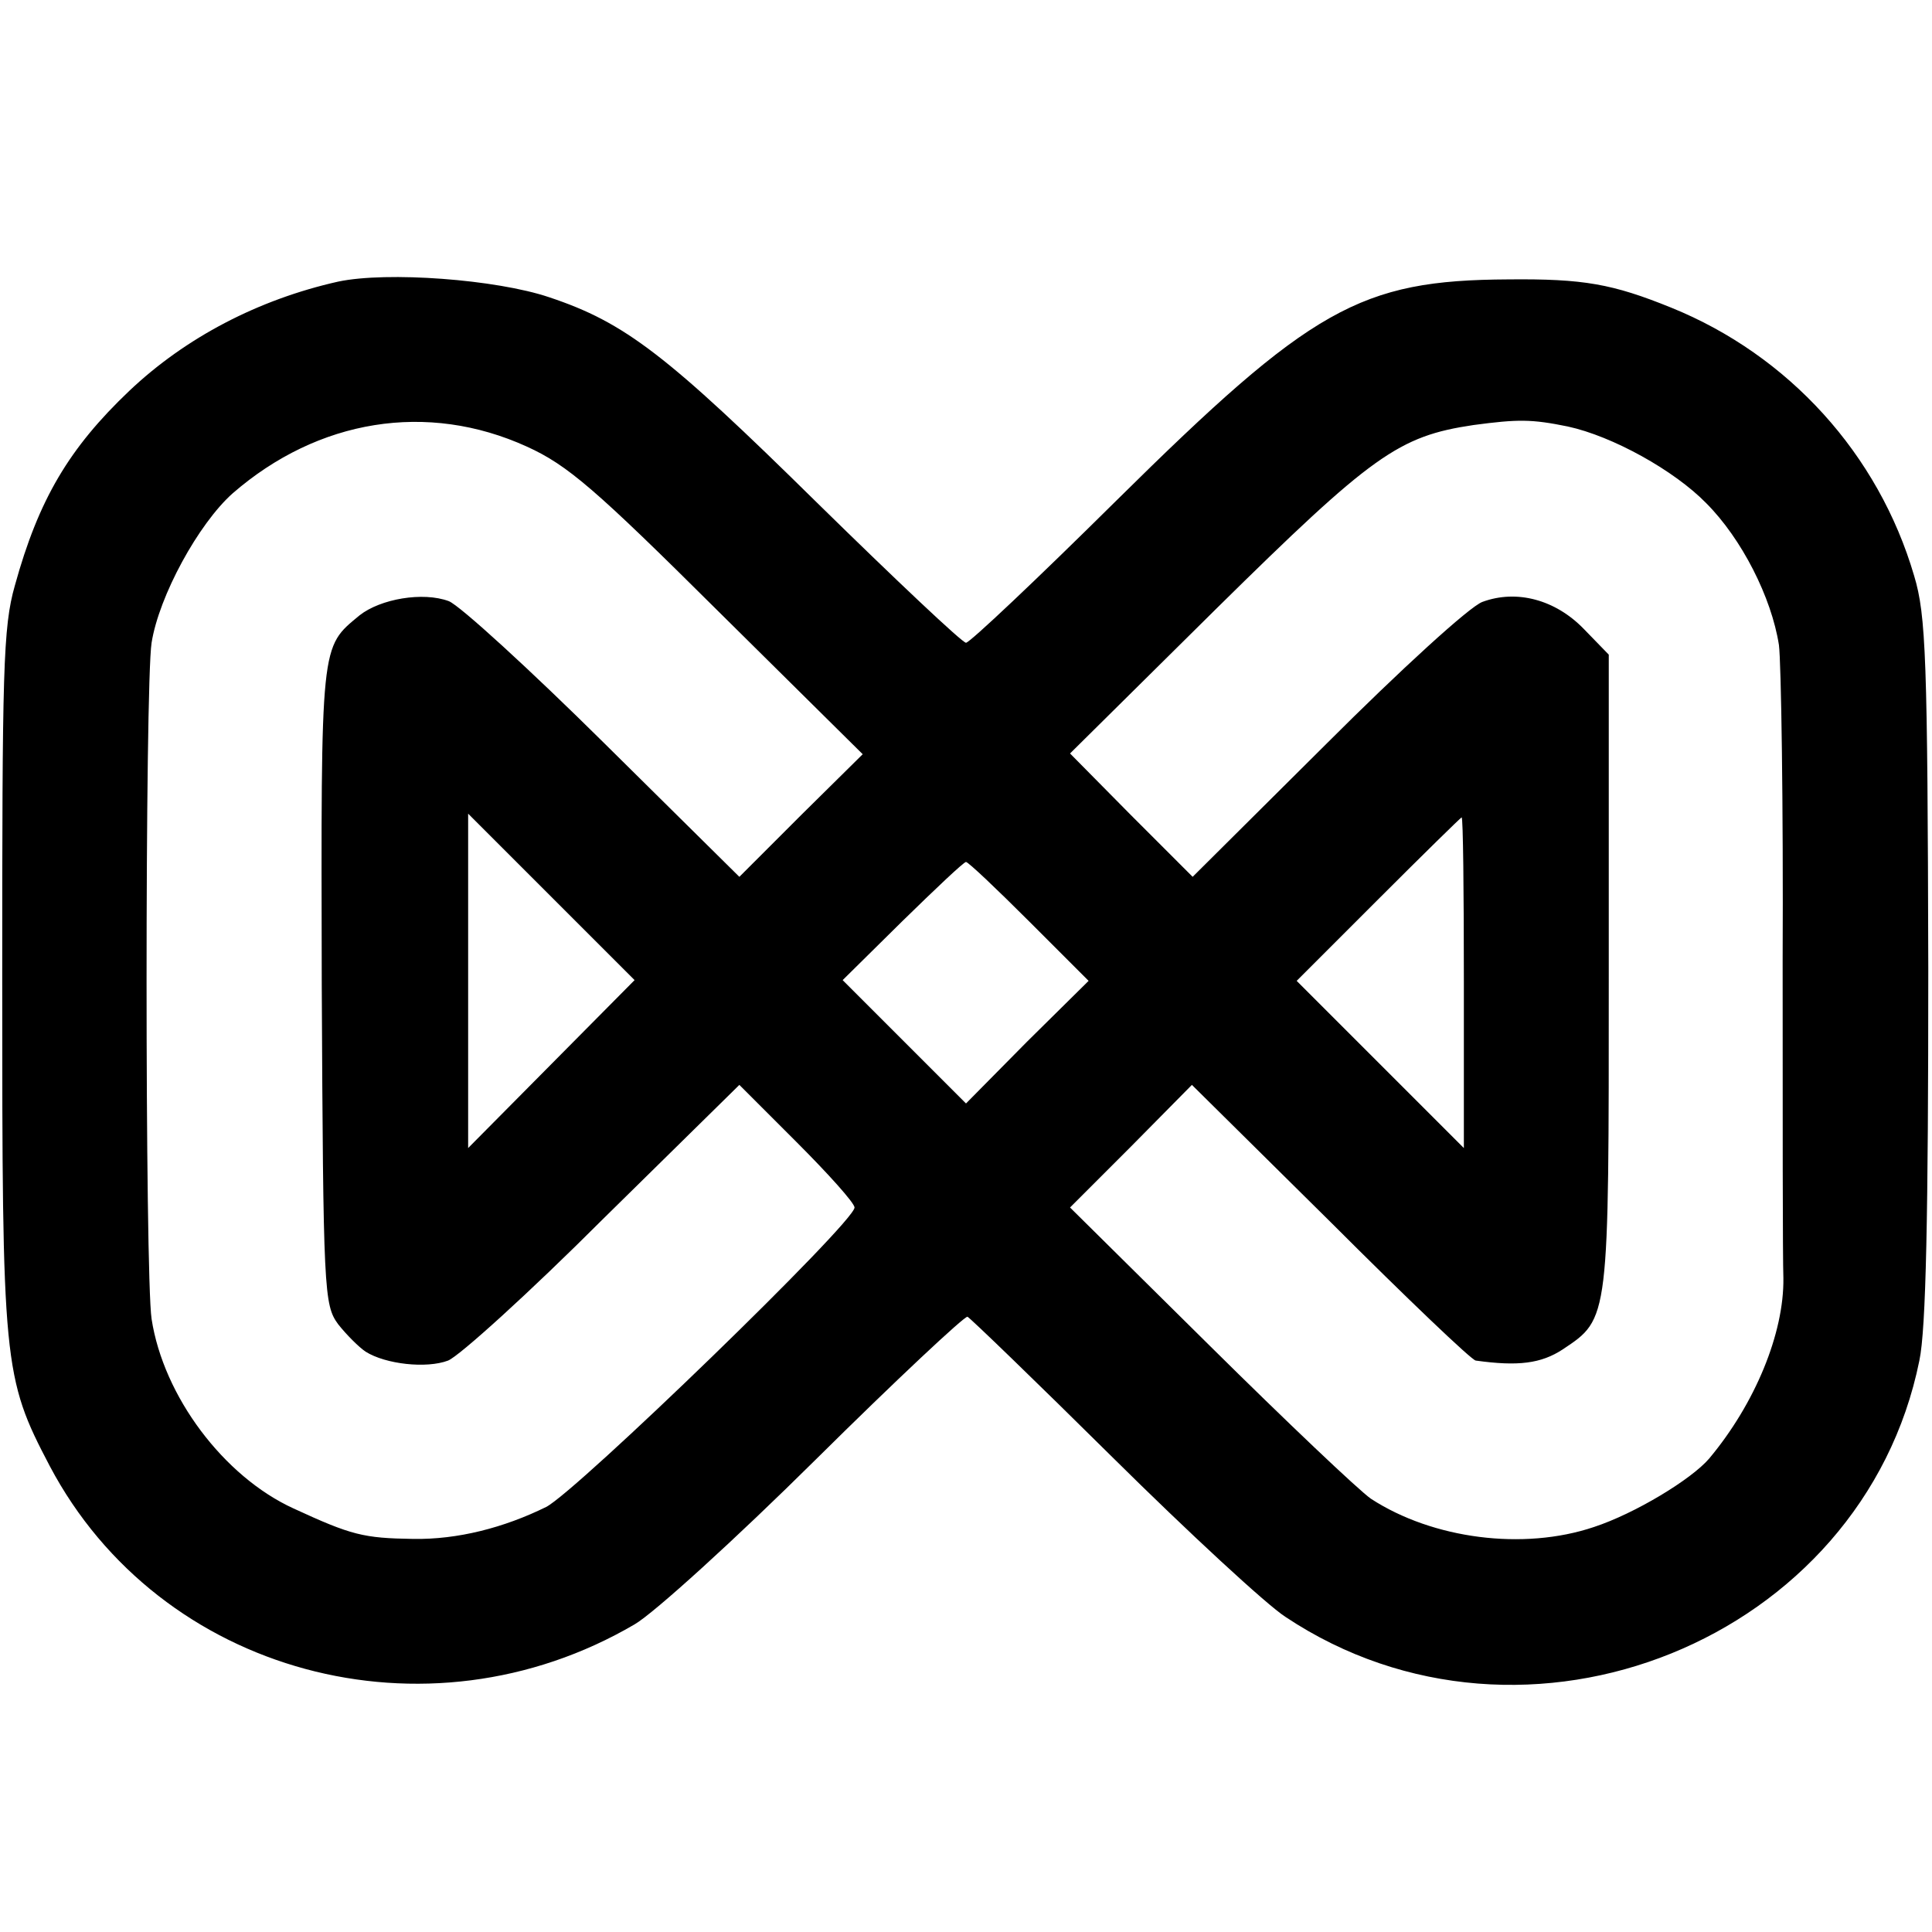
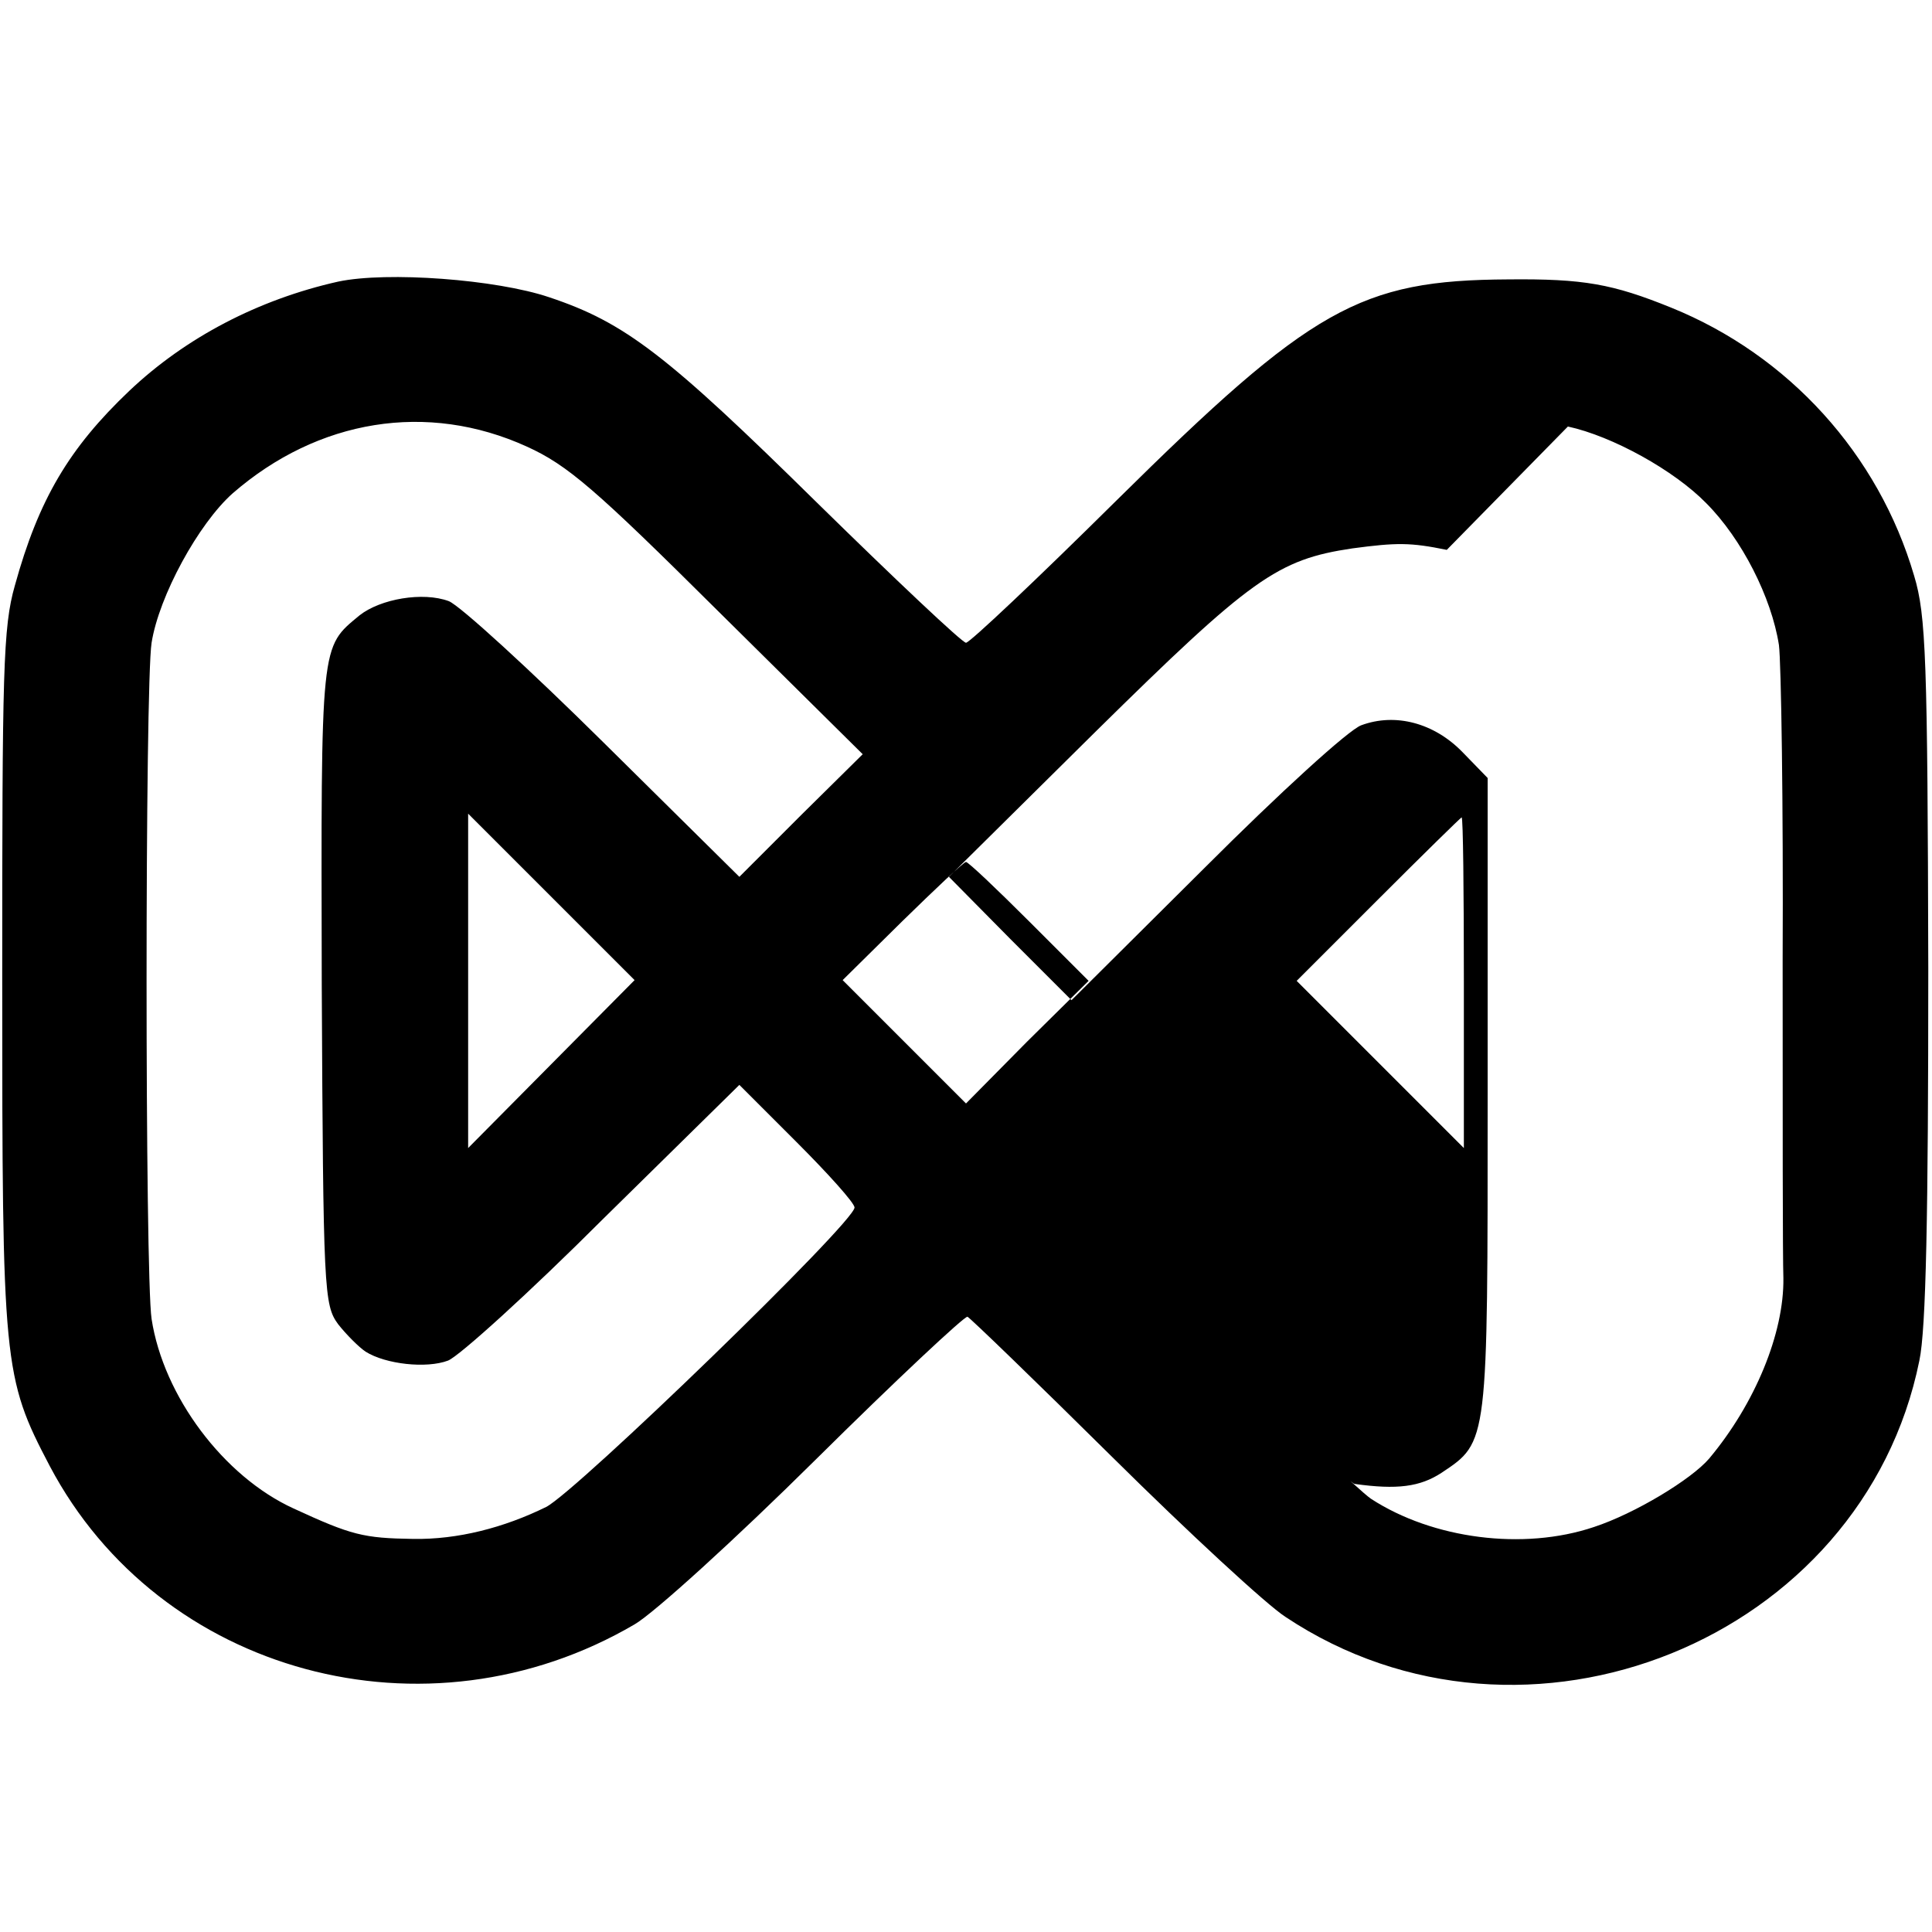
<svg xmlns="http://www.w3.org/2000/svg" version="1.0" width="260pt" height="260pt" viewBox="0 0 260 260" preserveAspectRatio="xMidYMid meet">
  <g transform="translate(0,260) scale(0.1,-0.1)" fill="#000000" stroke="none">
-     <path d="M455 2221 c-107 -24 -205 -75 -281 -147 -81 -77 -122 -146 -154 -262 -16 -56 -17 -114 -17 -530 0 -519 1 -535 64 -655 148 -280 507 -377 787 -213 26 15 136 115 244 222 108 107 200 193 204 192 4 -2 92 -87 195 -189 103 -102 208 -199 233 -215 323 -215 777 -31 853 345 9 42 12 196 12 528 -1 416 -3 475 -19 528 -48 164 -169 297 -327 361 -79 32 -118 39 -219 38 -200 -1 -265 -38 -528 -298 -106 -105 -197 -191 -202 -191 -5 0 -95 85 -200 188 -203 200 -259 243 -361 277 -71 24 -218 35 -284 21z m254 -222 c55 -25 92 -57 258 -222 l194 -192 -83 -82 -83 -83 -182 180 c-100 99 -194 185 -209 191 -35 13 -92 3 -120 -19 -53 -44 -52 -33 -51 -497 2 -413 3 -431 22 -457 11 -14 28 -31 37 -37 27 -17 82 -23 111 -12 15 6 109 91 209 191 l183 180 77 -77 c43 -43 78 -82 78 -88 0 -20 -374 -382 -415 -403 -57 -28 -119 -44 -179 -43 -67 1 -83 5 -161 41 -94 43 -175 151 -191 255 -9 60 -9 853 0 910 10 63 63 160 109 201 115 100 262 124 396 63z m1401 27 c60 -13 143 -59 186 -103 48 -48 88 -127 98 -191 3 -23 6 -215 5 -425 0 -210 0 -402 1 -427 1 -74 -38 -169 -100 -243 -24 -28 -100 -74 -155 -92 -95 -32 -217 -16 -300 38 -16 11 -114 104 -217 206 l-188 186 82 82 82 83 187 -185 c102 -102 190 -186 195 -186 57 -8 88 -4 117 15 63 42 62 38 62 509 l0 426 -34 35 c-38 39 -90 53 -136 36 -17 -6 -111 -92 -210 -191 l-180 -179 -83 83 -82 83 197 195 c210 207 245 232 346 247 60 8 78 8 127 -2z m-1368 -858 l-112 -113 0 225 0 225 112 -112 112 -112 -112 -113z m1228 110 l0 -223 -112 112 -113 113 110 110 c60 60 111 110 112 110 2 0 3 -100 3 -222z m-585 82 l80 -80 -83 -82 -82 -83 -83 83 -83 83 80 79 c45 44 83 80 86 80 3 0 41 -36 85 -80z" />
+     <path d="M455 2221 c-107 -24 -205 -75 -281 -147 -81 -77 -122 -146 -154 -262 -16 -56 -17 -114 -17 -530 0 -519 1 -535 64 -655 148 -280 507 -377 787 -213 26 15 136 115 244 222 108 107 200 193 204 192 4 -2 92 -87 195 -189 103 -102 208 -199 233 -215 323 -215 777 -31 853 345 9 42 12 196 12 528 -1 416 -3 475 -19 528 -48 164 -169 297 -327 361 -79 32 -118 39 -219 38 -200 -1 -265 -38 -528 -298 -106 -105 -197 -191 -202 -191 -5 0 -95 85 -200 188 -203 200 -259 243 -361 277 -71 24 -218 35 -284 21z m254 -222 c55 -25 92 -57 258 -222 l194 -192 -83 -82 -83 -83 -182 180 c-100 99 -194 185 -209 191 -35 13 -92 3 -120 -19 -53 -44 -52 -33 -51 -497 2 -413 3 -431 22 -457 11 -14 28 -31 37 -37 27 -17 82 -23 111 -12 15 6 109 91 209 191 l183 180 77 -77 c43 -43 78 -82 78 -88 0 -20 -374 -382 -415 -403 -57 -28 -119 -44 -179 -43 -67 1 -83 5 -161 41 -94 43 -175 151 -191 255 -9 60 -9 853 0 910 10 63 63 160 109 201 115 100 262 124 396 63z m1401 27 c60 -13 143 -59 186 -103 48 -48 88 -127 98 -191 3 -23 6 -215 5 -425 0 -210 0 -402 1 -427 1 -74 -38 -169 -100 -243 -24 -28 -100 -74 -155 -92 -95 -32 -217 -16 -300 38 -16 11 -114 104 -217 206 c102 -102 190 -186 195 -186 57 -8 88 -4 117 15 63 42 62 38 62 509 l0 426 -34 35 c-38 39 -90 53 -136 36 -17 -6 -111 -92 -210 -191 l-180 -179 -83 83 -82 83 197 195 c210 207 245 232 346 247 60 8 78 8 127 -2z m-1368 -858 l-112 -113 0 225 0 225 112 -112 112 -112 -112 -113z m1228 110 l0 -223 -112 112 -113 113 110 110 c60 60 111 110 112 110 2 0 3 -100 3 -222z m-585 82 l80 -80 -83 -82 -82 -83 -83 83 -83 83 80 79 c45 44 83 80 86 80 3 0 41 -36 85 -80z" />
  </g>
</svg>